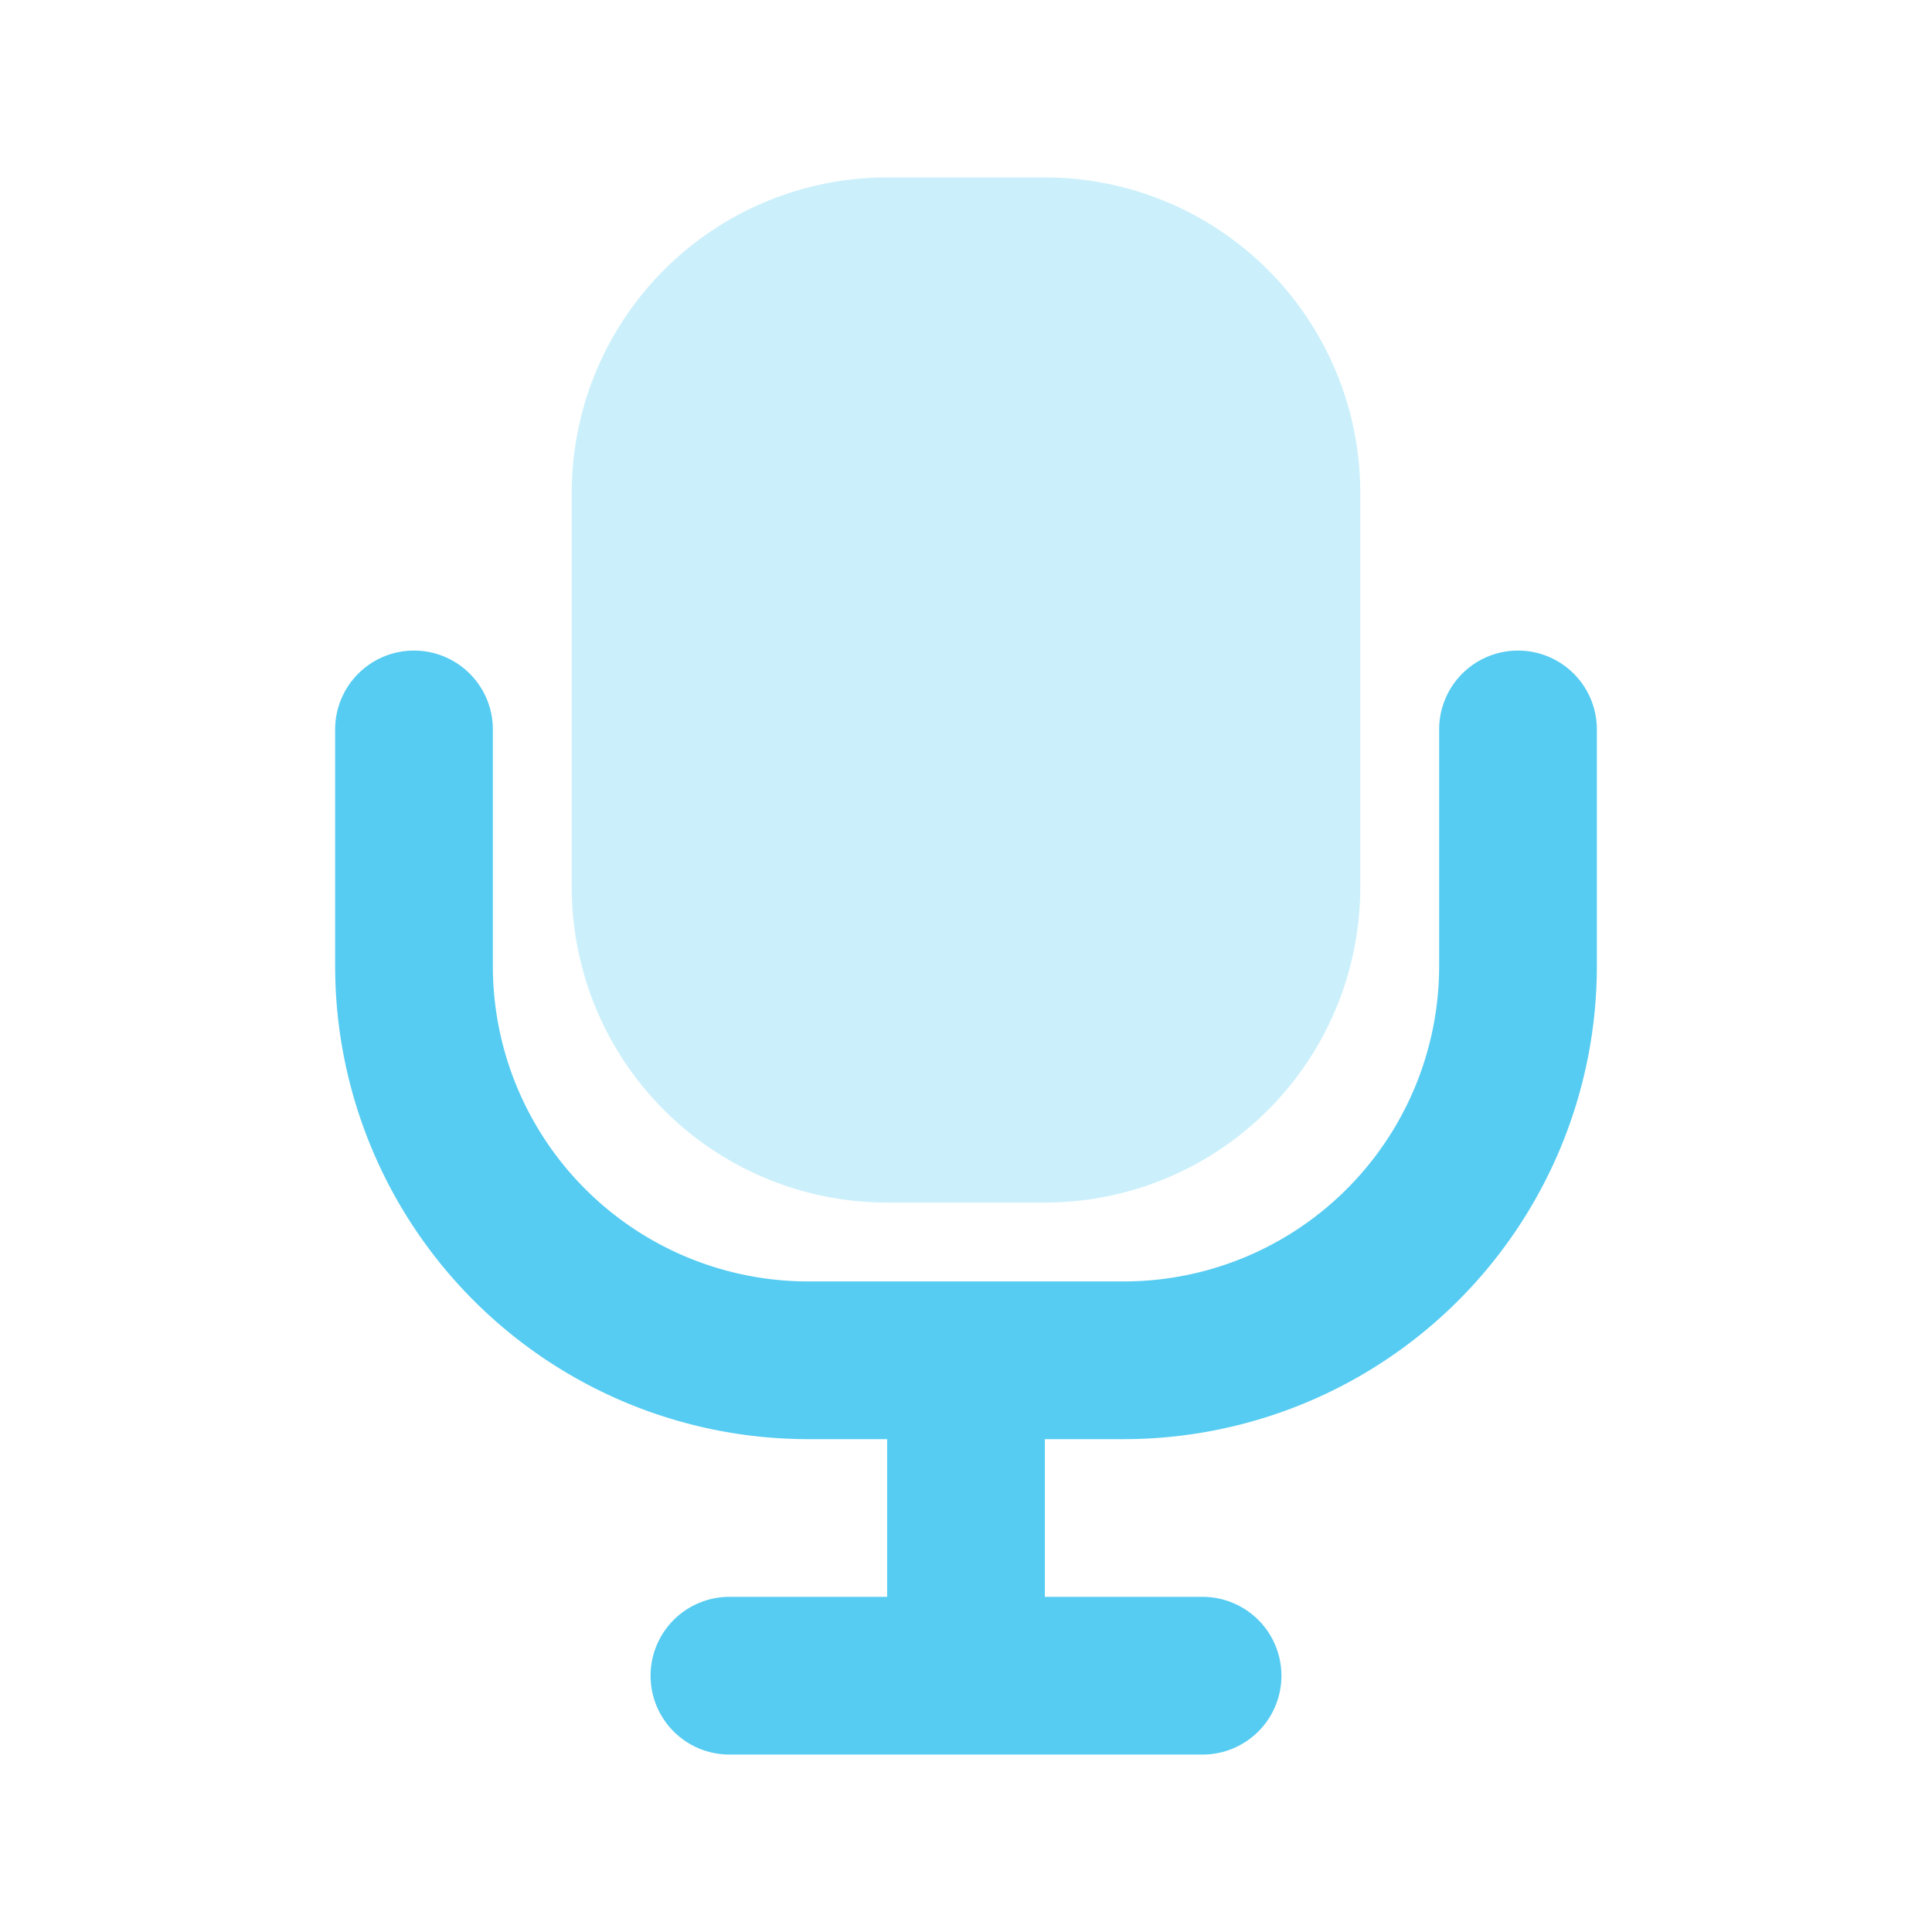
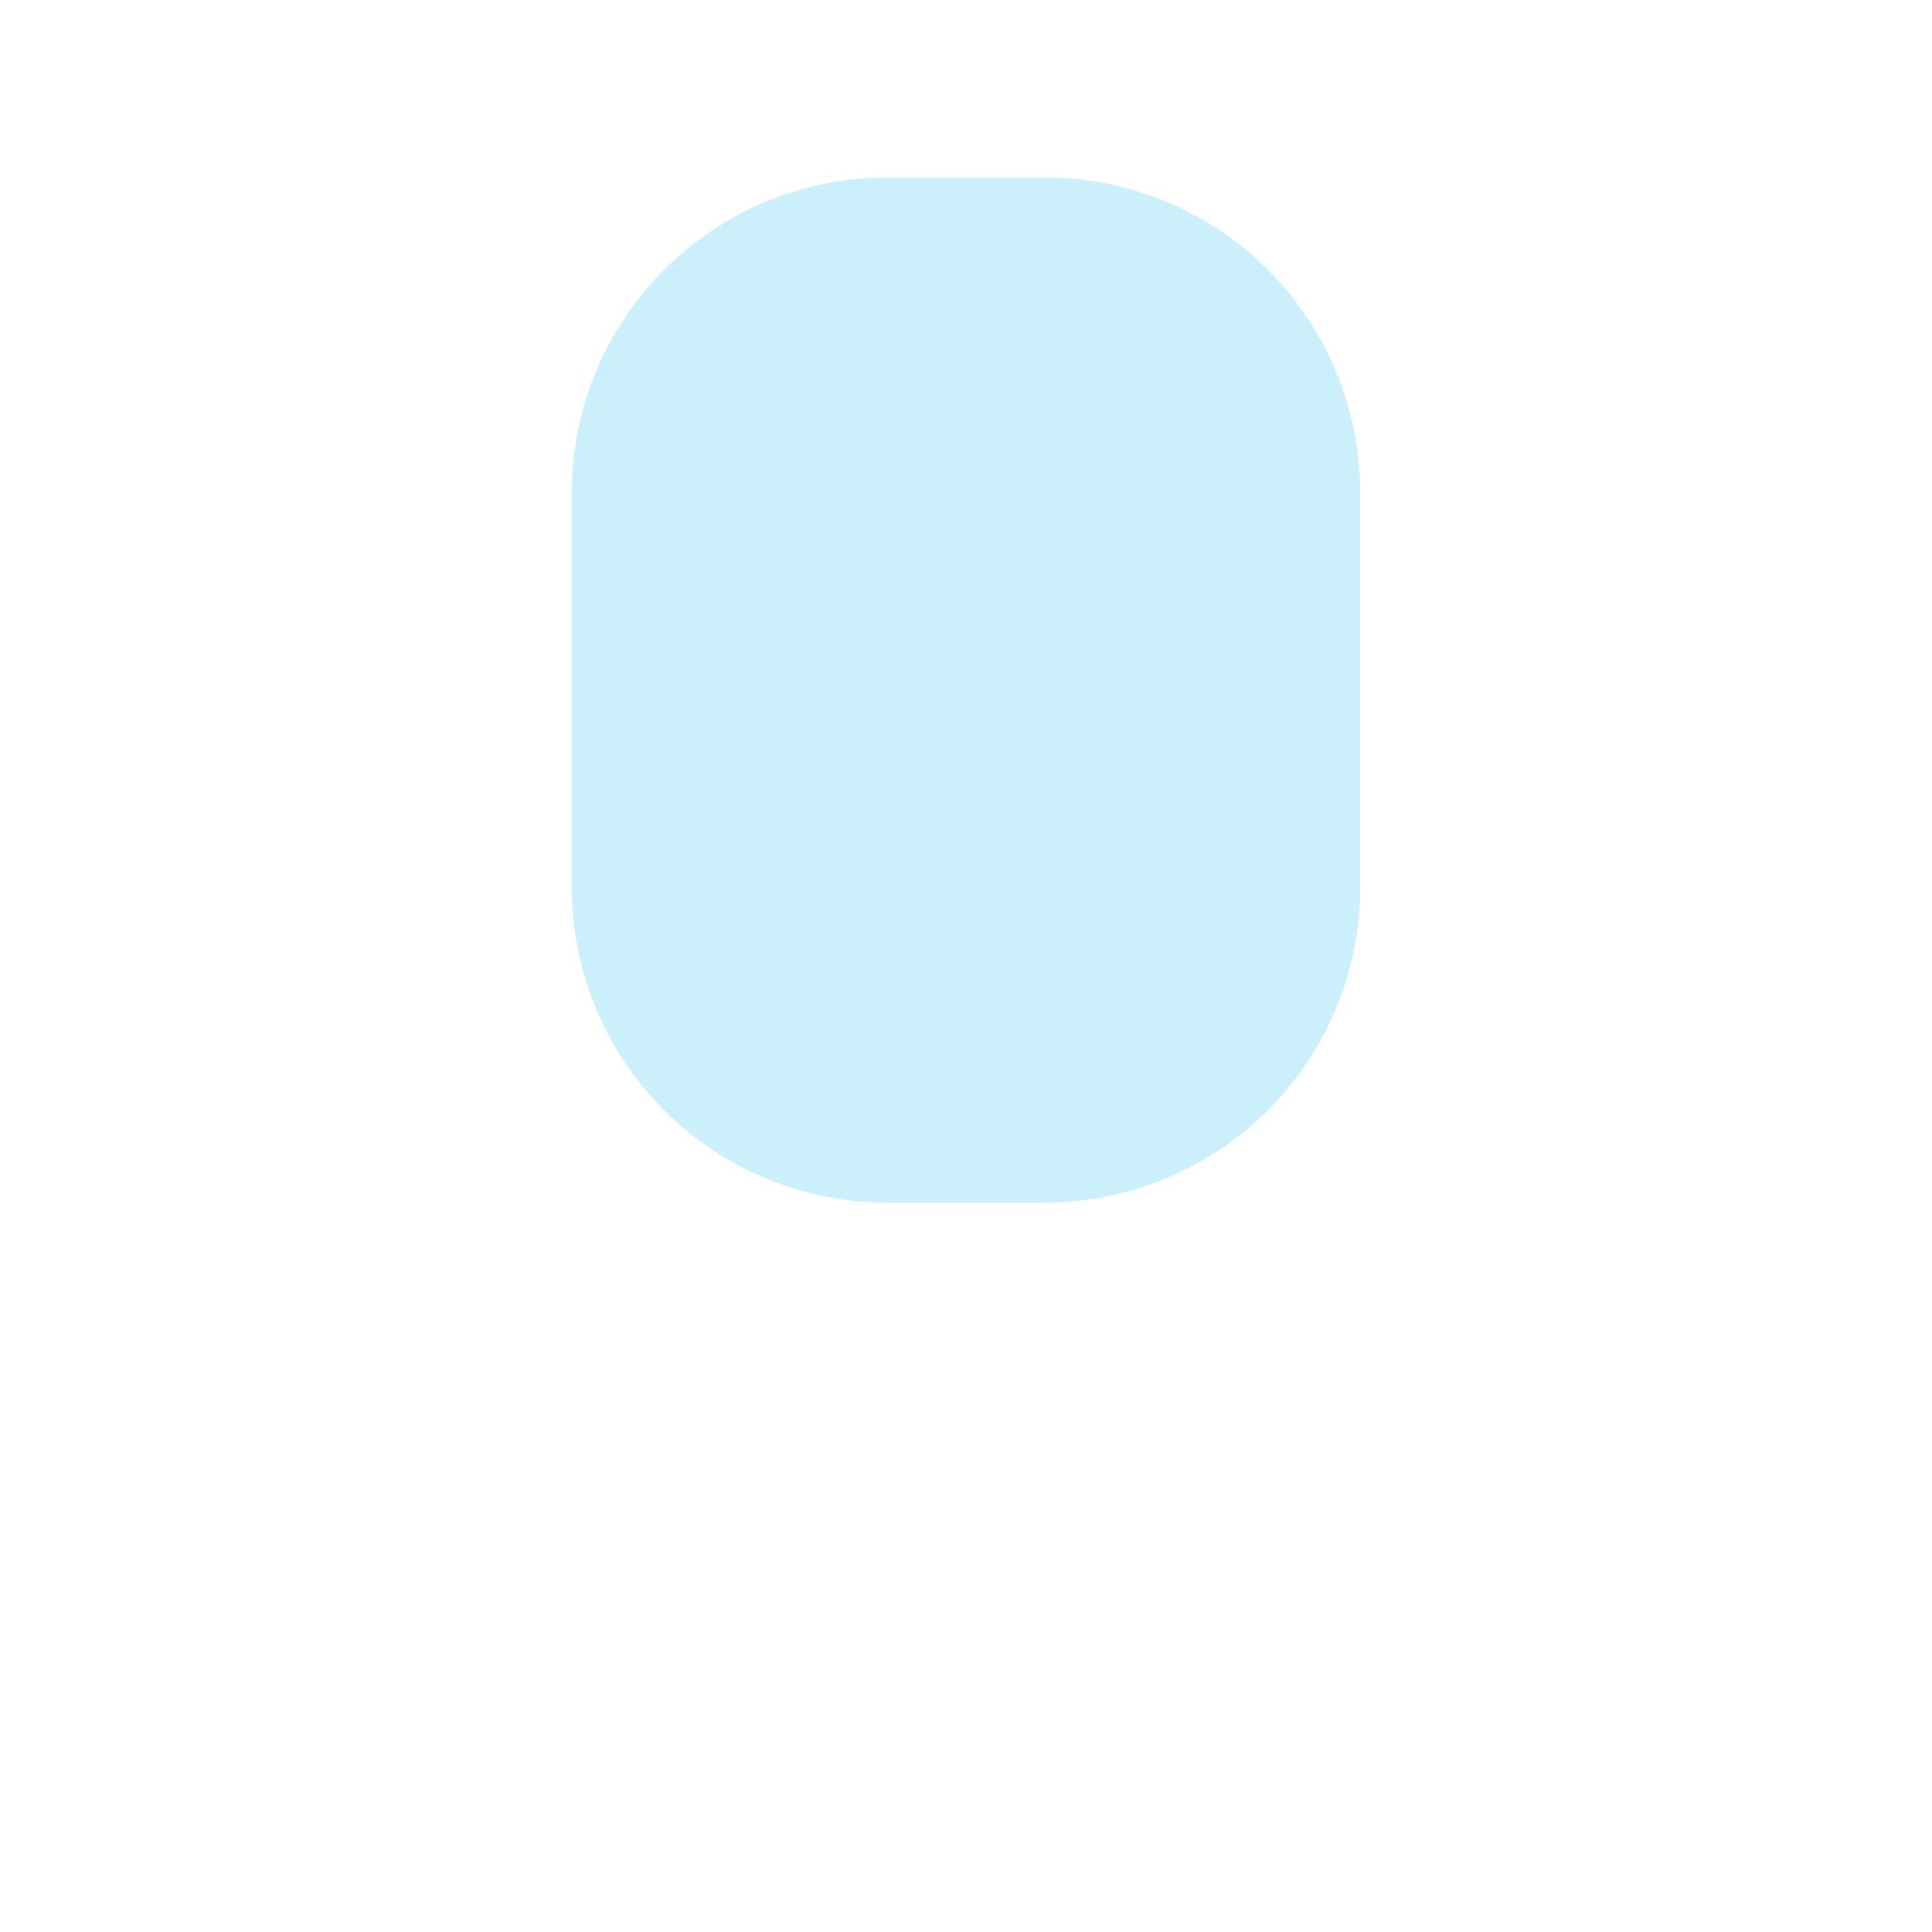
<svg xmlns="http://www.w3.org/2000/svg" width="49" height="49" fill="none" viewBox="0 0 49 49">
-   <path fill="#56CCF2" fill-rule="evenodd" d="M10.5 16.5a2 2 0 0 1 2 2v6a8 8 0 0 0 8 8h8a8 8 0 0 0 8-8v-6a2 2 0 0 1 4 0v6a12 12 0 0 1-12 12h-2v4h4a2 2 0 0 1 0 4h-12a2 2 0 0 1 0-4h4v-4h-2a12 12 0 0 1-12-12v-6a2 2 0 0 1 2-2Z" clip-rule="evenodd" />
  <path fill="#CCF0FB" d="M14.5 12.5a8 8 0 0 1 8-8h4a8 8 0 0 1 8 8v10a8 8 0 0 1-8 8h-4a8 8 0 0 1-8-8v-10Z" />
</svg>